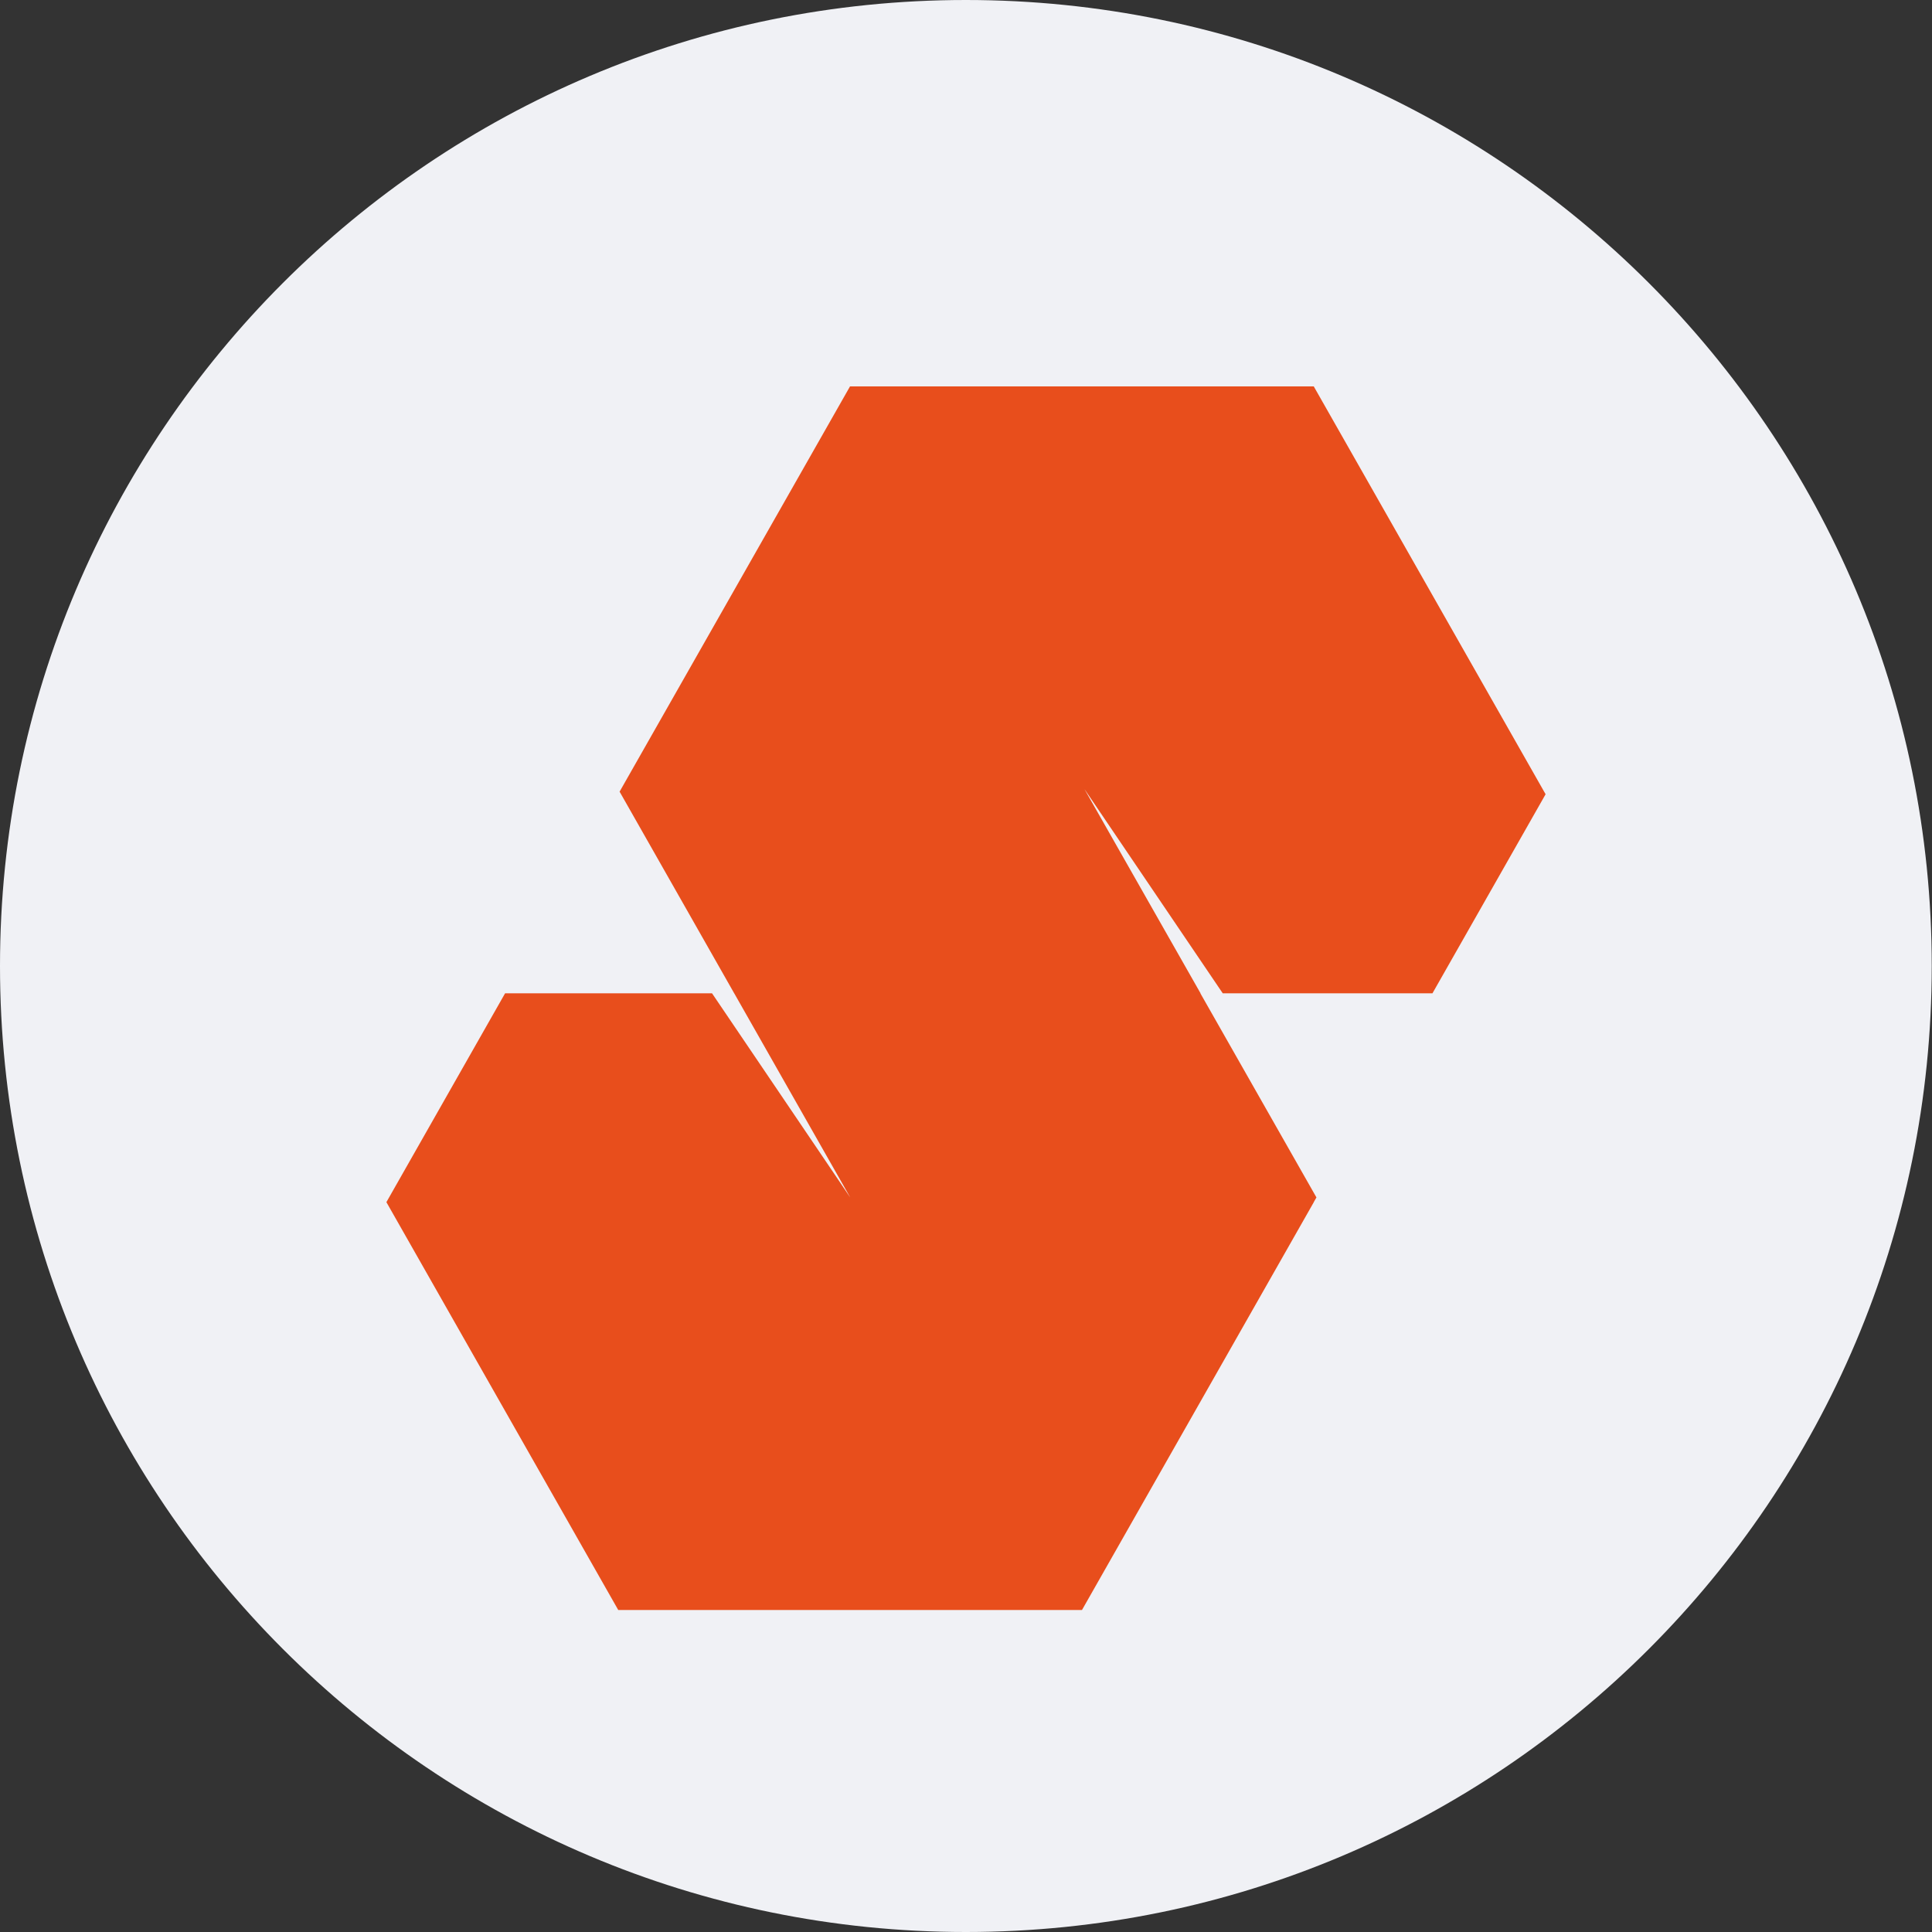
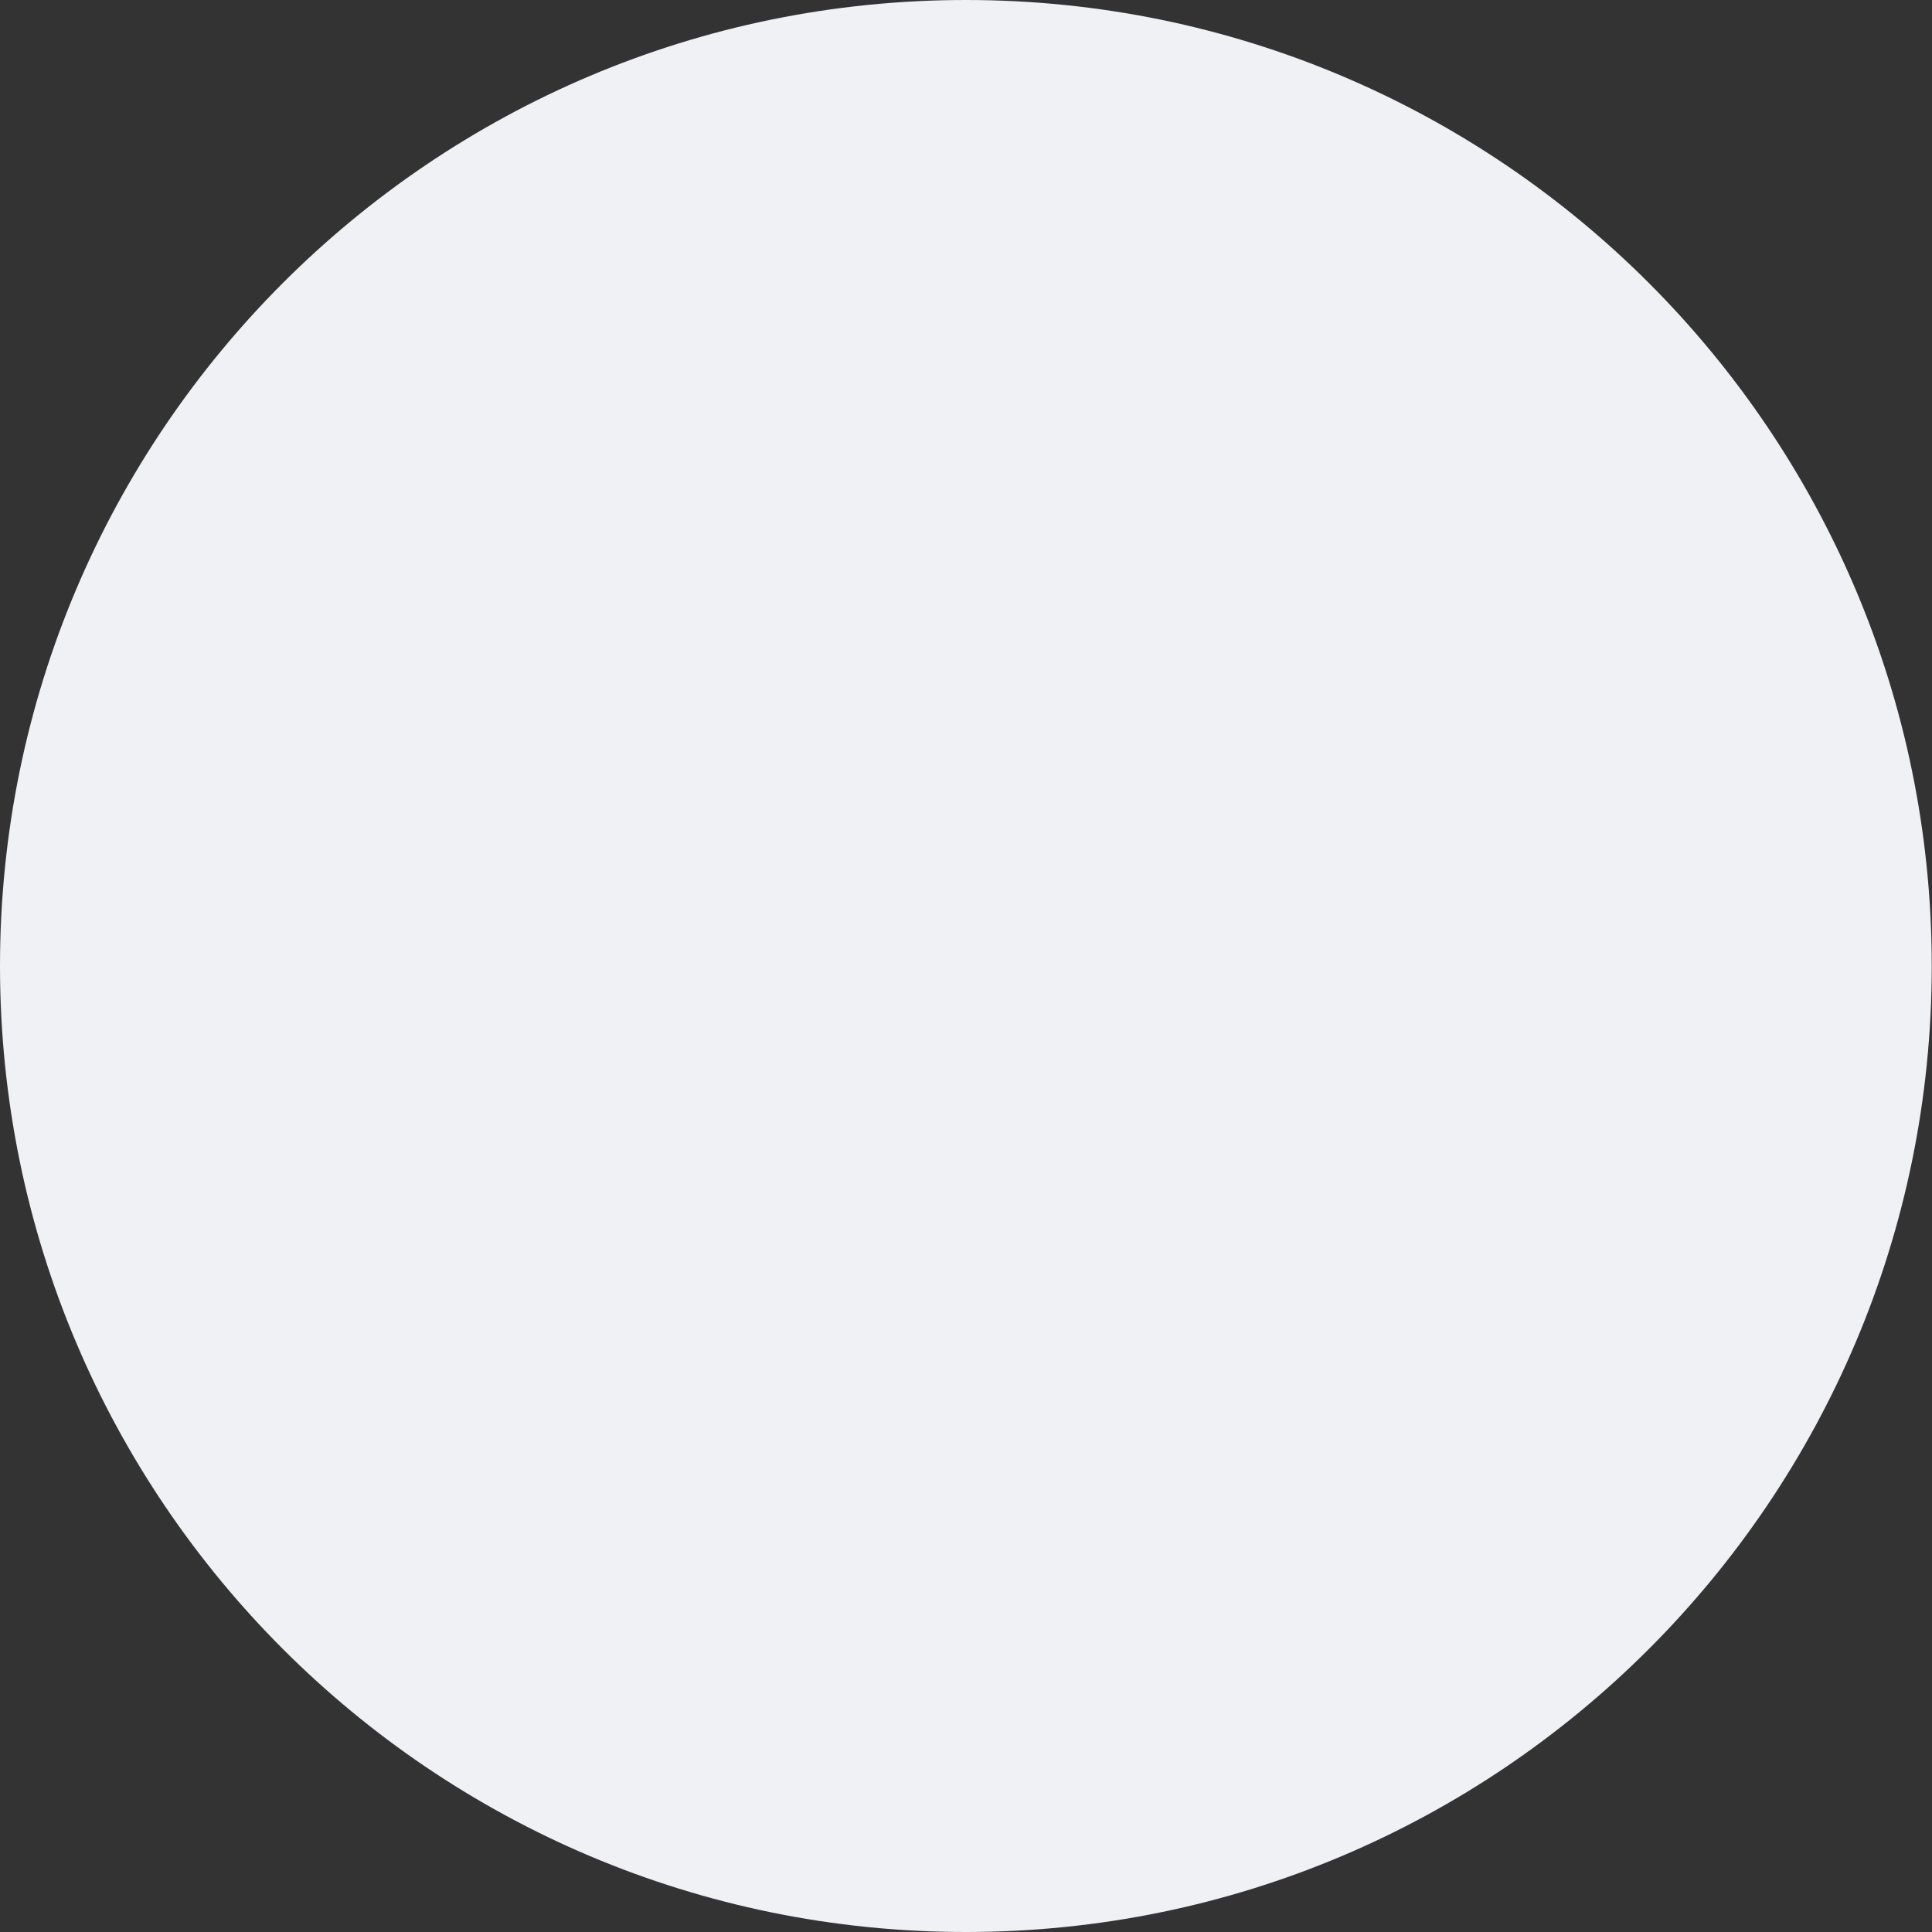
<svg xmlns="http://www.w3.org/2000/svg" width="30" height="30" viewBox="0 0 30 30" fill="none">
  <rect x="0" y="0" width="30" height="30" fill="#333333" stroke="none" />
  <path d="M0 15C0 6.717 6.715 0 14.998 0C23.281 0 29.996 6.717 29.996 15C29.996 23.283 23.281 30 14.998 30C6.715 30 0 23.283 0 15Z" fill="#F0F1F5" />
-   <path fill-rule="evenodd" clip-rule="evenodd" d="M20.4 6H13.199L9.621 12.293L9.644 12.333L11.4 15.423L11.4 15.424H11.401V15.424L13.2 18.59L13.2 18.591L12.924 18.182L11.244 15.701L11.057 15.425V15.424H7.843L6 18.667L9.6 25H16.801L20.401 18.667L20.401 18.665L20.443 18.591H20.44L18.64 15.425L18.64 15.424H18.642L16.842 12.258L16.842 12.257L18.986 15.423V15.424H22.2H22.24L22.242 15.426L24 12.333L20.4 6Z" fill="#E84E1C" />
</svg>